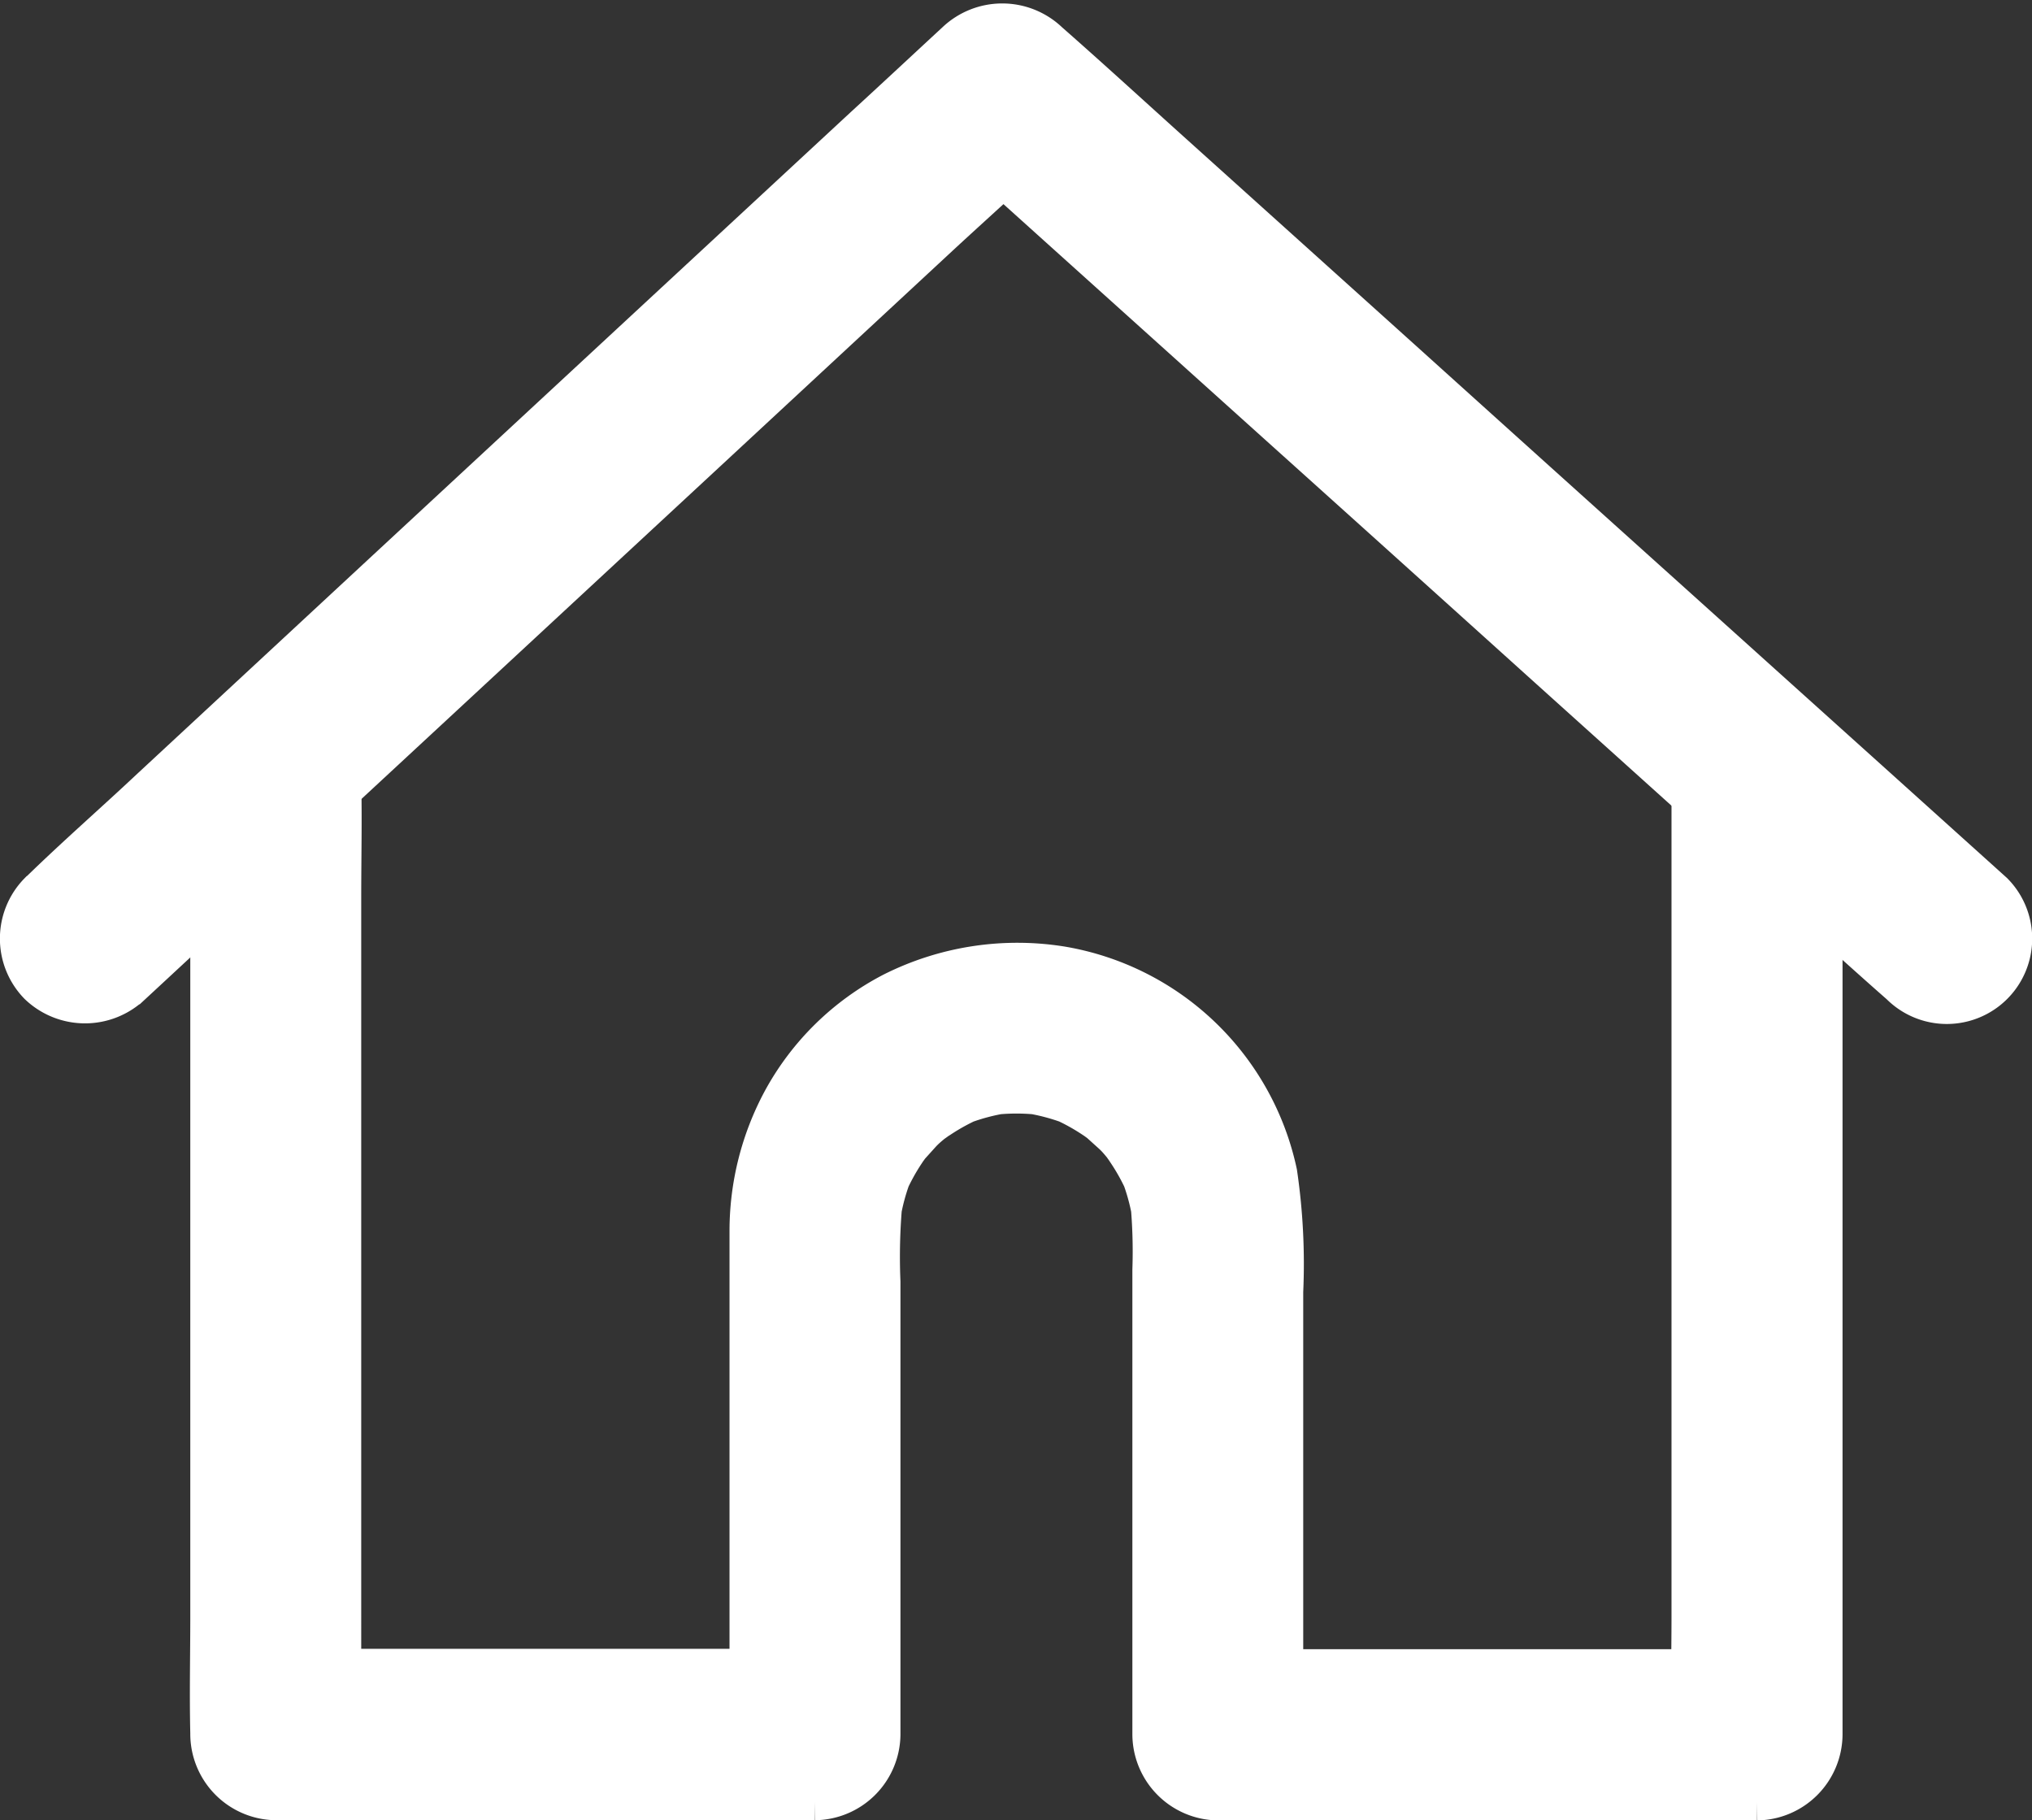
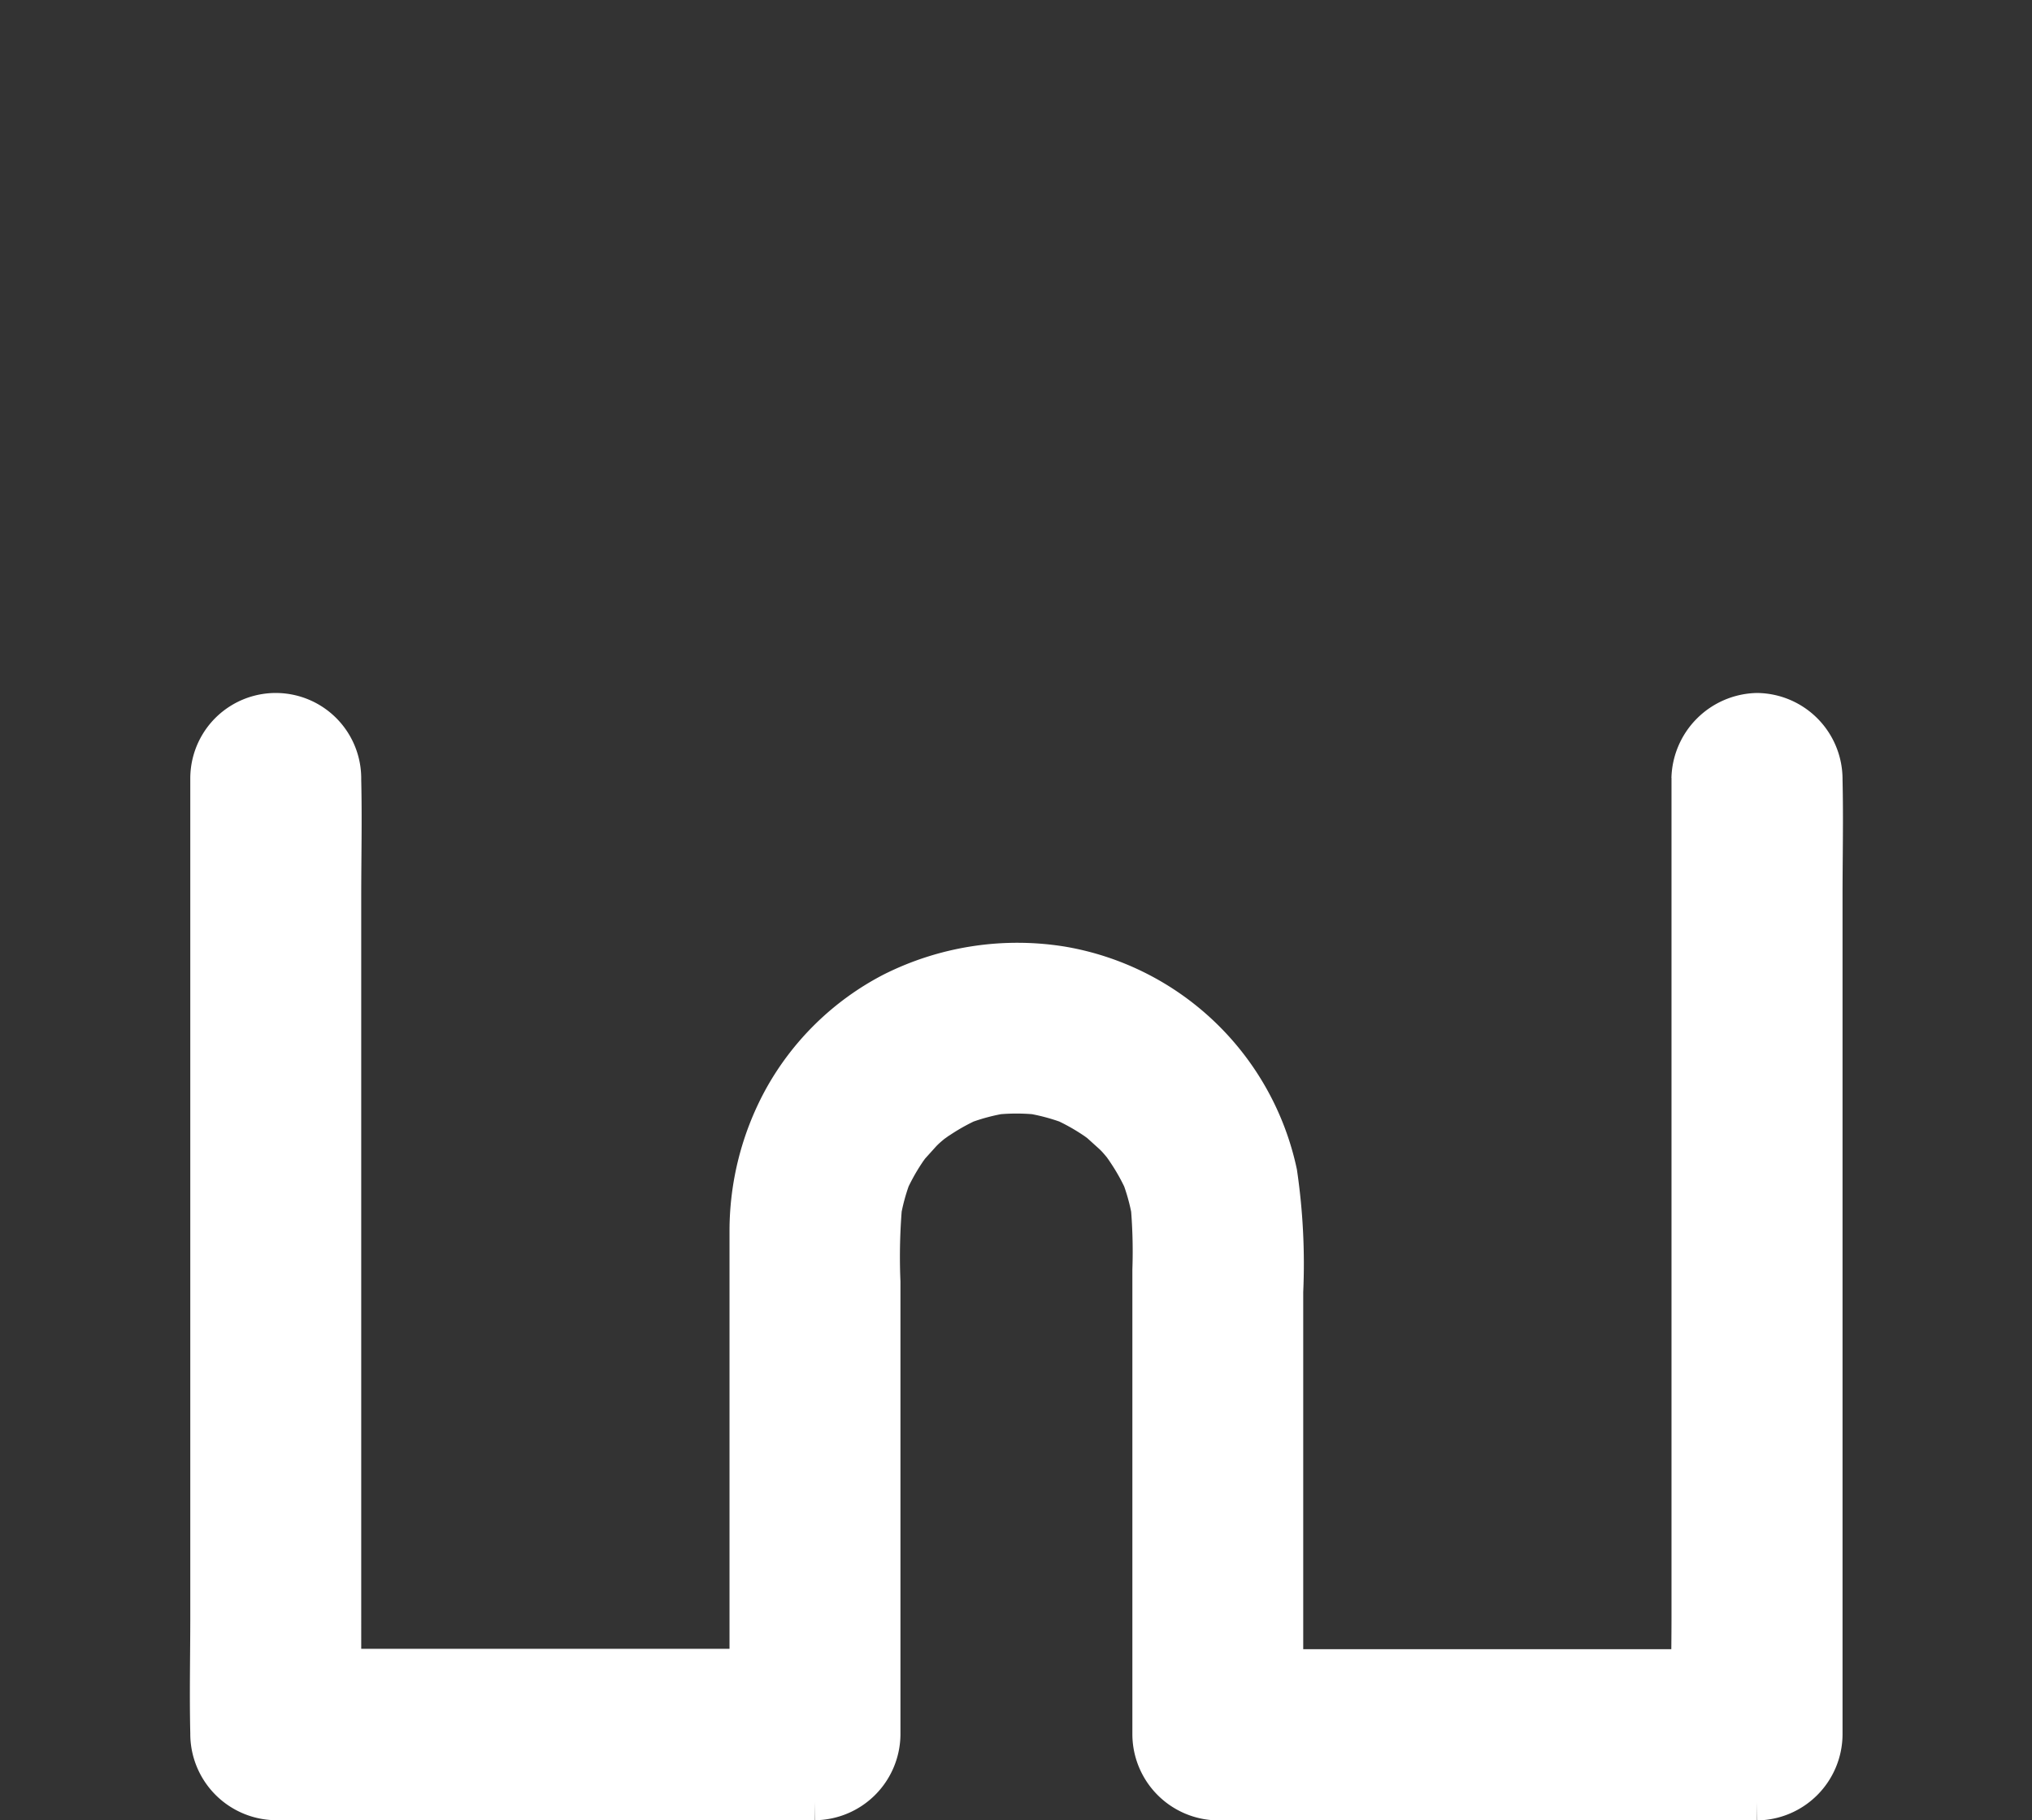
<svg xmlns="http://www.w3.org/2000/svg" width="22.158" height="19.847" viewBox="0 0 22.158 19.847">
  <rect x="0" y="0" width="22.158" height="19.847" fill="#333333" stroke="none" />
  <defs>
    <style>
            .prefix__cls-1{fill:#fff;stroke:#fff;stroke-width:.4px}
        </style>
  </defs>
  <g id="prefix__noun_Home_1773667" transform="translate(-16.282 -114.549)">
    <g id="prefix__Grupo_157525" data-name="Grupo 157525" transform="translate(16.482 114.787)">
      <g id="prefix__Grupo_157522" data-name="Grupo 157522" transform="translate(2.071 7.514)">
        <g id="prefix__Grupo_157521" data-name="Grupo 157521">
          <path id="prefix__Trazado_174162" d="M167.178 423.511v9.139c0 .422-.012.847 0 1.271v.017l.732-.732h-5.88l.732.732v-4.828a6.815 6.815 0 0 0-.066-1.3 2.918 2.918 0 0 0-2.364-2.267 3.046 3.046 0 0 0-1.854.285 2.89 2.89 0 0 0-1.208 1.181 3.023 3.023 0 0 0-.364 1.425v5.5l.732-.732h-5.88l.732.732V424.8c0-.422.01-.847 0-1.271v-.017a.732.732 0 0 0-1.464 0v9.139c0 .422-.01.847 0 1.271v.017a.742.742 0 0 0 .732.732h5.88a.742.742 0 0 0 .732-.732V429a6.553 6.553 0 0 1 .022-.876c-.01.066-.017.129-.027.2a2.271 2.271 0 0 1 .146-.537l-.073.176a2.312 2.312 0 0 1 .2-.368c.017-.027.037-.051.054-.078.071-.1-.129.151-.027.034l.139-.154c.049-.054.093-.088.142-.129.124-.1-.083.056-.037.027s.061-.044.093-.063a2.314 2.314 0 0 1 .368-.2l-.176.073a2.278 2.278 0 0 1 .537-.146l-.2.027a2.3 2.3 0 0 1 .608 0l-.2-.027a2.278 2.278 0 0 1 .537.146l-.176-.073a2.313 2.313 0 0 1 .368.2c.027.017.051.037.078.054.1.071-.151-.129-.034-.027l.154.139c.054.049.088.093.129.142.1.124-.056-.083-.027-.037s.044.061.063.093a2.309 2.309 0 0 1 .2.368l-.073-.176a2.27 2.27 0 0 1 .146.537c-.01-.066-.017-.129-.027-.2a5.835 5.835 0 0 1 .022.744v5.072a.742.742 0 0 0 .732.732h5.88a.742.742 0 0 0 .732-.732V424.8c0-.422.01-.847 0-1.271v-.017a.741.741 0 0 0-.732-.732.751.751 0 0 0-.734.734z" class="prefix__cls-1" data-name="Trazado 174162" transform="translate(-151.022 -422.776)" />
        </g>
      </g>
      <g id="prefix__Grupo_157524" data-name="Grupo 157524">
        <g id="prefix__Grupo_157523" data-name="Grupo 157523">
-           <path id="prefix__Trazado_174163" d="M67.383 125.3c.332-.307.664-.617 1-.925l2.393-2.218 2.884-2.674 2.493-2.313c.405-.376.82-.742 1.215-1.127l.017-.015H76.35l1.027.925 2.464 2.218q1.486 1.336 2.969 2.674l2.569 2.313c.417.376.832.756 1.254 1.127l.017.015a.731.731 0 0 0 1.034-1.034l-1.027-.925-2.464-2.218q-1.486-1.336-2.969-2.674l-2.569-2.313c-.417-.376-.832-.756-1.254-1.127l-.017-.015a.748.748 0 0 0-1.034 0c-.332.307-.664.617-1 .925l-2.393 2.218-2.884 2.674-2.493 2.313c-.4.376-.82.742-1.215 1.127l-.017.015a.739.739 0 0 0 0 1.034.748.748 0 0 0 1.034 0z" class="prefix__cls-1" data-name="Trazado 174163" transform="translate(-66.138 -114.787)" />
-         </g>
+           </g>
      </g>
    </g>
  </g>
</svg>